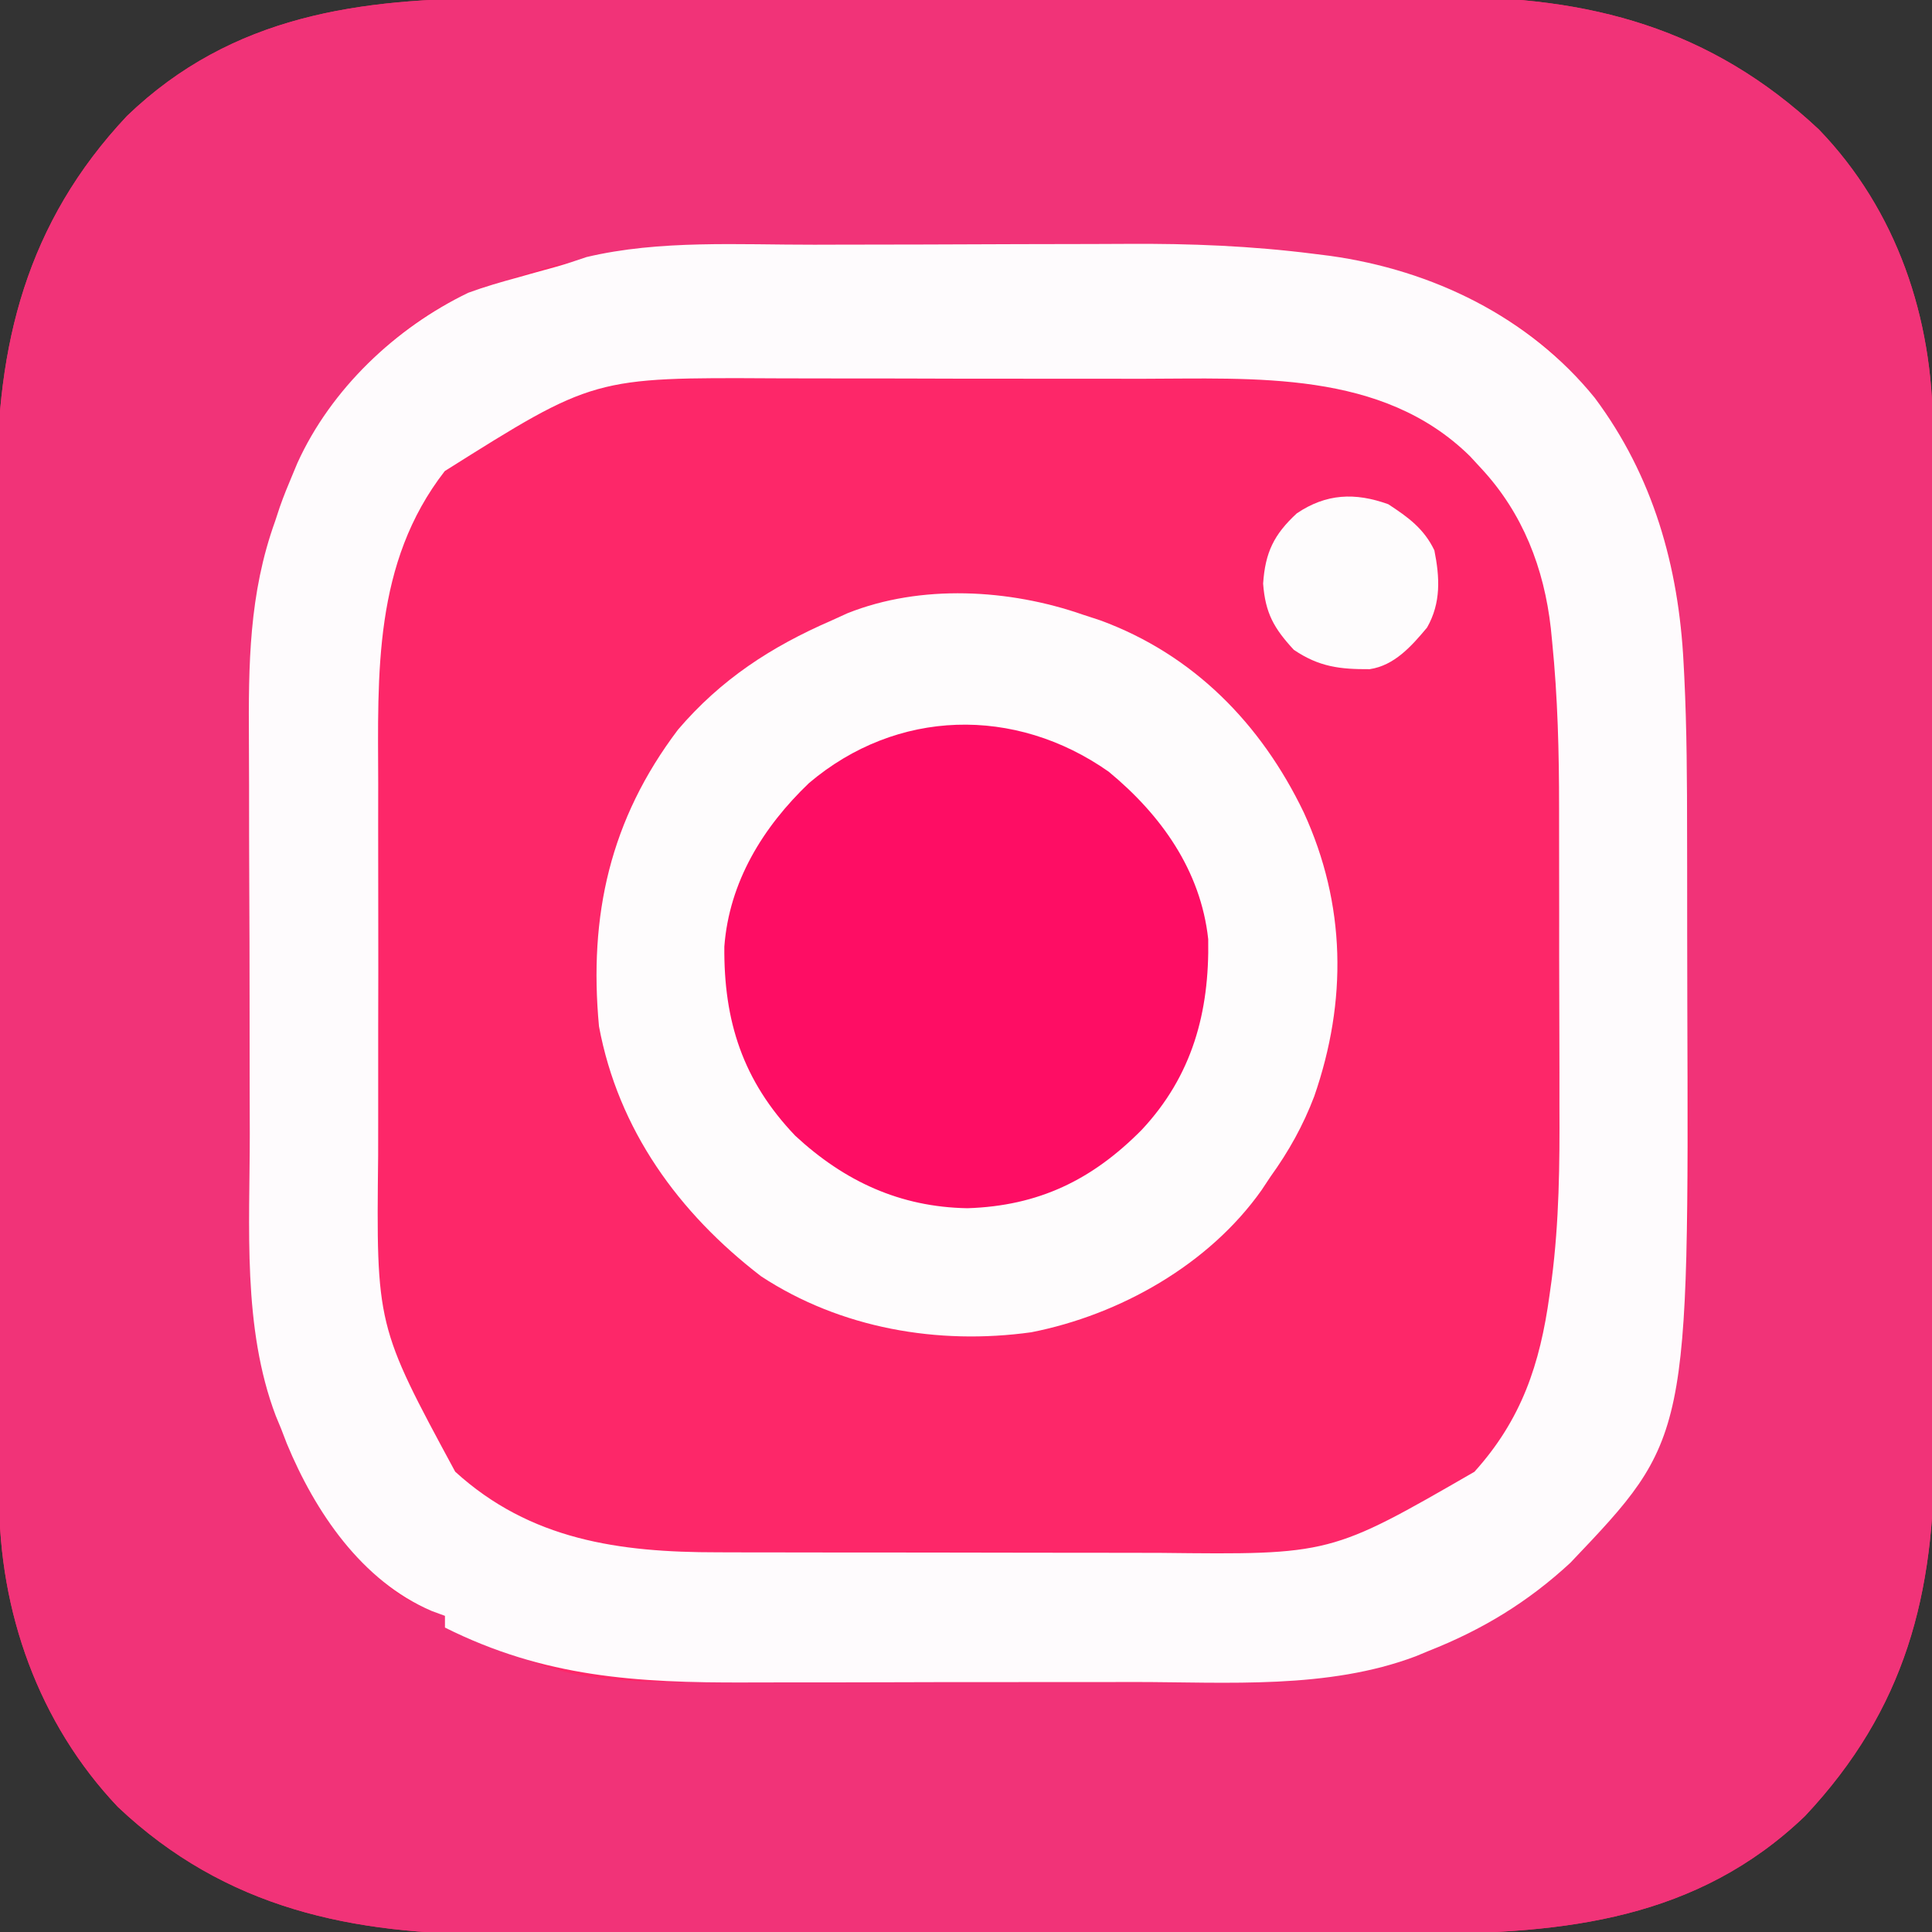
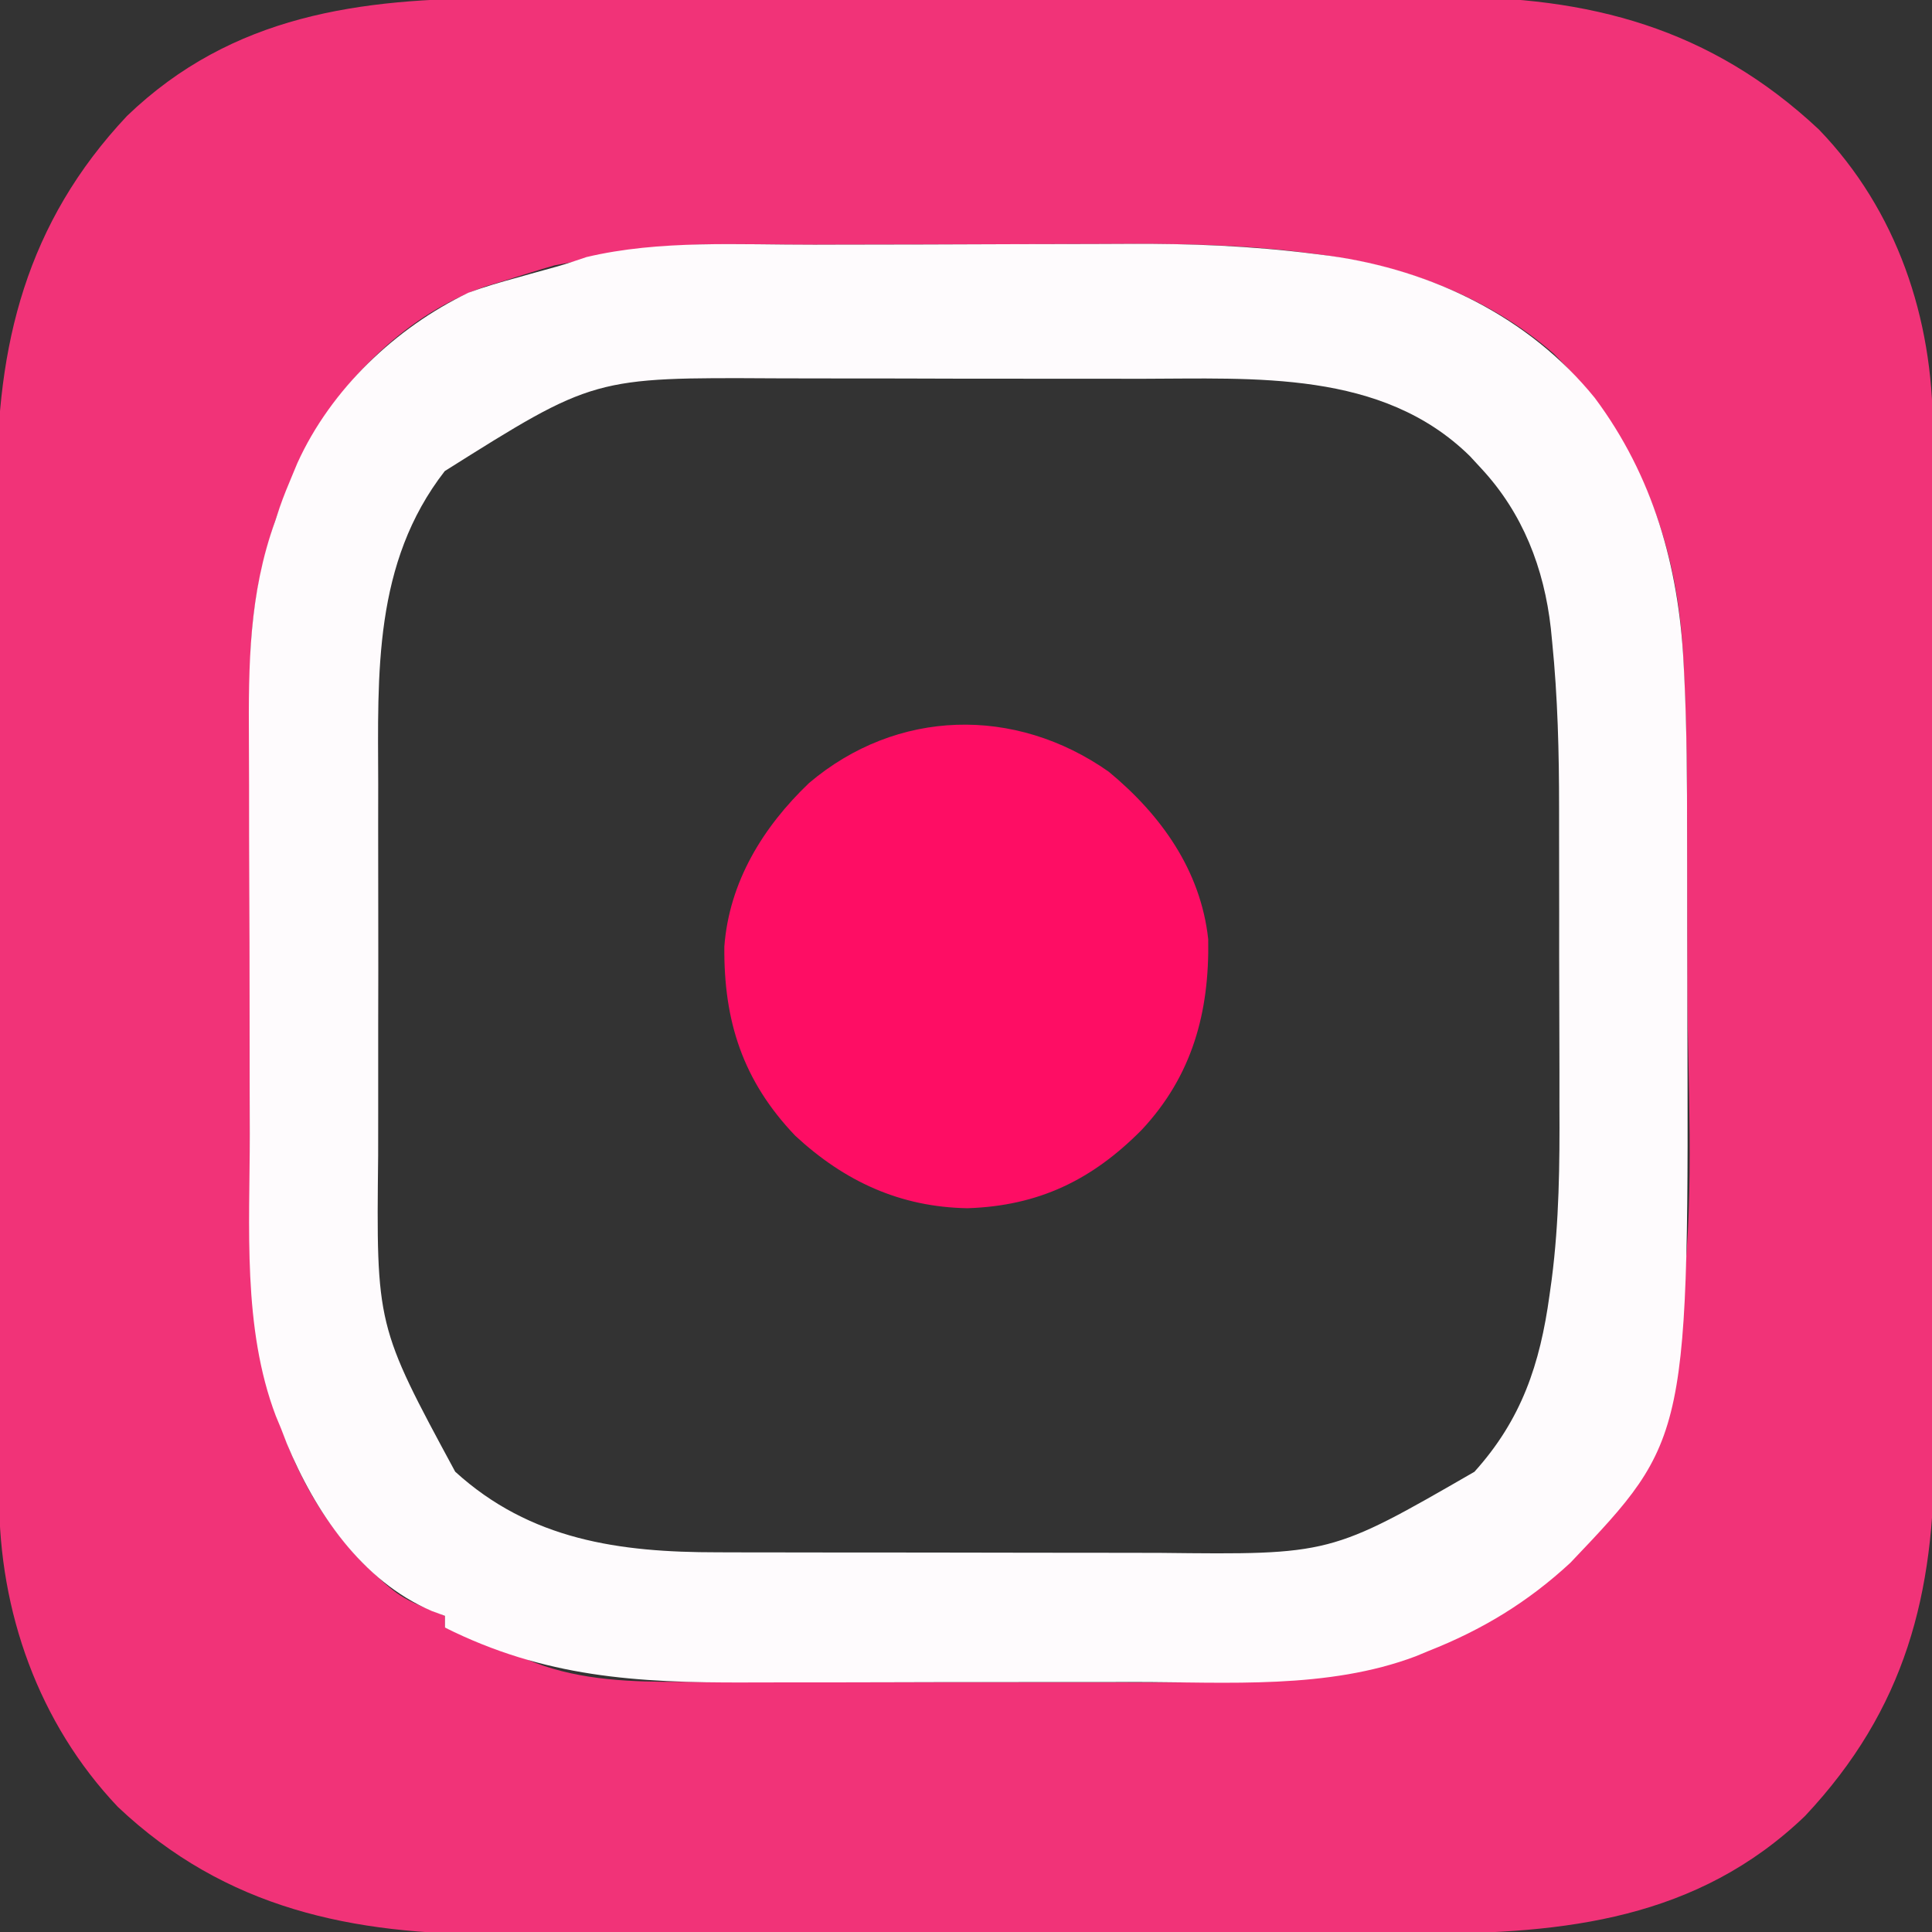
<svg xmlns="http://www.w3.org/2000/svg" version="1.1" width="330" height="330">
  <rect width="100%" height="100%" fill="#333333" stroke="none" />
-   <path d="M0 0 C1.923 -0.006 3.847 -0.013 5.77 -0.02 C10.964 -0.038 16.159 -0.043 21.353 -0.044 C24.608 -0.045 27.863 -0.05 31.117 -0.055 C42.498 -0.073 53.878 -0.082 65.259 -0.08 C75.824 -0.079 86.39 -0.1 96.955 -0.132 C106.061 -0.158 115.167 -0.168 124.273 -0.167 C129.697 -0.167 135.119 -0.172 140.542 -0.194 C145.65 -0.213 150.756 -0.213 155.864 -0.198 C157.723 -0.196 159.583 -0.201 161.443 -0.213 C186.255 -0.365 206.934 5.086 225.435 22.416 C238.751 36.226 244.91 54.611 244.888 73.624 C244.892 74.842 244.892 74.842 244.897 76.085 C244.906 78.792 244.907 81.499 244.909 84.207 C244.913 86.154 244.918 88.101 244.924 90.048 C244.937 95.329 244.943 100.611 244.948 105.892 C244.951 109.197 244.955 112.502 244.959 115.807 C244.973 126.163 244.983 136.518 244.986 146.874 C244.991 158.799 245.008 170.724 245.037 182.649 C245.059 191.885 245.069 201.121 245.07 210.357 C245.072 215.865 245.077 221.372 245.095 226.879 C245.112 232.067 245.114 237.254 245.105 242.442 C245.104 244.335 245.109 246.228 245.119 248.122 C245.239 272.521 240.244 292.18 223.06 310.478 C204.696 328.114 182.014 330.603 157.733 330.565 C155.847 330.57 153.962 330.575 152.076 330.581 C146.989 330.594 141.902 330.595 136.815 330.592 C132.551 330.591 128.287 330.596 124.023 330.601 C113.954 330.612 103.884 330.612 93.815 330.606 C83.467 330.6 73.119 330.612 62.771 330.634 C53.851 330.651 44.931 330.657 36.011 330.654 C30.699 330.652 25.387 330.655 20.076 330.669 C15.075 330.682 10.075 330.679 5.074 330.666 C3.253 330.664 1.431 330.667 -0.39 330.675 C-25.01 330.779 -46.686 326.356 -65.127 308.916 C-78.682 294.617 -85.404 275.555 -85.4 256.053 C-85.403 255.251 -85.407 254.449 -85.411 253.623 C-85.422 250.951 -85.426 248.278 -85.429 245.606 C-85.436 243.683 -85.442 241.761 -85.449 239.838 C-85.47 233.534 -85.481 227.231 -85.491 220.927 C-85.495 218.75 -85.499 216.573 -85.503 214.395 C-85.522 204.159 -85.536 193.922 -85.545 183.685 C-85.554 171.907 -85.581 160.128 -85.621 148.35 C-85.651 139.223 -85.666 130.095 -85.669 120.968 C-85.672 115.528 -85.681 110.088 -85.706 104.649 C-85.729 99.521 -85.733 94.394 -85.723 89.266 C-85.723 87.398 -85.729 85.53 -85.743 83.662 C-85.914 59.205 -80.724 38.348 -63.565 20.103 C-45.572 2.797 -23.733 -0.015 0 0 Z " fill="#FD2769" transform="translate(85.252,-0.291)" />
  <path d="M0 0 C1.923 -0.006 3.847 -0.013 5.77 -0.02 C10.964 -0.038 16.159 -0.043 21.353 -0.044 C24.608 -0.045 27.863 -0.05 31.117 -0.055 C42.498 -0.073 53.878 -0.082 65.259 -0.08 C75.824 -0.079 86.39 -0.1 96.955 -0.132 C106.061 -0.158 115.167 -0.168 124.273 -0.167 C129.697 -0.167 135.119 -0.172 140.542 -0.194 C145.65 -0.213 150.756 -0.213 155.864 -0.198 C157.723 -0.196 159.583 -0.201 161.443 -0.213 C186.255 -0.365 206.934 5.086 225.435 22.416 C238.751 36.226 244.91 54.611 244.888 73.624 C244.892 74.842 244.892 74.842 244.897 76.085 C244.906 78.792 244.907 81.499 244.909 84.207 C244.913 86.154 244.918 88.101 244.924 90.048 C244.937 95.329 244.943 100.611 244.948 105.892 C244.951 109.197 244.955 112.502 244.959 115.807 C244.973 126.163 244.983 136.518 244.986 146.874 C244.991 158.799 245.008 170.724 245.037 182.649 C245.059 191.885 245.069 201.121 245.07 210.357 C245.072 215.865 245.077 221.372 245.095 226.879 C245.112 232.067 245.114 237.254 245.105 242.442 C245.104 244.335 245.109 246.228 245.119 248.122 C245.239 272.521 240.244 292.18 223.06 310.478 C204.696 328.114 182.014 330.603 157.733 330.565 C155.847 330.57 153.962 330.575 152.076 330.581 C146.989 330.594 141.902 330.595 136.815 330.592 C132.551 330.591 128.287 330.596 124.023 330.601 C113.954 330.612 103.884 330.612 93.815 330.606 C83.467 330.6 73.119 330.612 62.771 330.634 C53.851 330.651 44.931 330.657 36.011 330.654 C30.699 330.652 25.387 330.655 20.076 330.669 C15.075 330.682 10.075 330.679 5.074 330.666 C3.253 330.664 1.431 330.667 -0.39 330.675 C-25.01 330.779 -46.686 326.356 -65.127 308.916 C-78.682 294.617 -85.404 275.555 -85.4 256.053 C-85.403 255.251 -85.407 254.449 -85.411 253.623 C-85.422 250.951 -85.426 248.278 -85.429 245.606 C-85.436 243.683 -85.442 241.761 -85.449 239.838 C-85.47 233.534 -85.481 227.231 -85.491 220.927 C-85.495 218.75 -85.499 216.573 -85.503 214.395 C-85.522 204.159 -85.536 193.922 -85.545 183.685 C-85.554 171.907 -85.581 160.128 -85.621 148.35 C-85.651 139.223 -85.666 130.095 -85.669 120.968 C-85.672 115.528 -85.681 110.088 -85.706 104.649 C-85.729 99.521 -85.733 94.394 -85.723 89.266 C-85.723 87.398 -85.729 85.53 -85.743 83.662 C-85.914 59.205 -80.724 38.348 -63.565 20.103 C-45.572 2.797 -23.733 -0.015 0 0 Z M9.498 45.603 C8.732 45.83 7.966 46.058 7.177 46.292 C5.028 46.94 2.887 47.613 0.748 48.291 C-0.693 48.72 -0.693 48.72 -2.163 49.158 C-15.419 53.684 -26.806 64.918 -33.198 77.138 C-39.346 89.684 -42.566 101.765 -42.511 115.723 C-42.515 116.831 -42.518 117.94 -42.522 119.082 C-42.531 122.727 -42.525 126.372 -42.518 130.017 C-42.519 132.569 -42.521 135.121 -42.524 137.673 C-42.527 143.017 -42.523 148.362 -42.513 153.706 C-42.502 159.846 -42.506 165.986 -42.517 172.125 C-42.527 178.072 -42.526 184.018 -42.52 189.965 C-42.519 192.475 -42.52 194.986 -42.525 197.497 C-42.562 222.625 -41.727 247.977 -23.252 267.291 C-17.009 273.189 -17.009 273.189 -9.252 276.291 C-9.252 276.951 -9.252 277.611 -9.252 278.291 C-7.932 278.797 -7.932 278.797 -6.584 279.314 C-4.842 279.983 -4.842 279.983 -3.065 280.666 C-1.342 281.327 -1.342 281.327 0.416 282.001 C2.333 282.743 4.244 283.501 6.137 284.302 C14.193 287.353 22.737 287.586 31.251 287.565 C32.344 287.57 33.437 287.575 34.563 287.581 C38.145 287.594 41.728 287.594 45.31 287.591 C47.827 287.595 50.344 287.6 52.861 287.604 C58.13 287.612 63.398 287.612 68.667 287.606 C74.04 287.601 79.412 287.608 84.785 287.627 C91.314 287.649 97.843 287.657 104.372 287.653 C106.841 287.654 109.309 287.659 111.777 287.669 C138.54 287.765 162.222 286.037 182.748 267.291 C207.729 241.939 203.059 201.007 202.943 168.426 C202.932 164.577 202.933 160.727 202.933 156.877 C202.933 153.11 202.928 149.344 202.92 145.577 C202.917 143.806 202.915 142.034 202.914 140.263 C202.906 131.29 202.775 122.344 202.287 113.383 C202.226 112.272 202.226 112.272 202.165 111.138 C200.997 91.71 193.984 74.411 180.111 60.681 C168.544 50.617 154.117 45.495 139.08 43.624 C138.079 43.497 137.079 43.371 136.048 43.24 C125.5 42.003 115.038 41.891 104.431 41.962 C102.39 41.965 100.349 41.967 98.308 41.968 C94.079 41.973 89.85 41.987 85.62 42.009 C80.238 42.038 74.856 42.049 69.474 42.053 C64.272 42.058 59.07 42.073 53.869 42.087 C52.9 42.089 51.931 42.091 50.933 42.093 C29.975 41.82 29.975 41.82 9.498 45.603 Z " fill="#F13378" transform="translate(85.252,-0.291)" />
  <path d="M0 0 C0.996 -0.003 1.991 -0.006 3.017 -0.009 C8.289 -0.023 13.561 -0.033 18.833 -0.037 C24.204 -0.043 29.576 -0.067 34.947 -0.095 C39.144 -0.114 43.34 -0.119 47.537 -0.12 C49.513 -0.123 51.49 -0.131 53.467 -0.145 C64.152 -0.212 74.614 0.199 85.223 1.548 C86.628 1.725 86.628 1.725 88.062 1.905 C105.515 4.342 122.051 12.309 133.266 26.148 C143.239 39.495 147.613 54.938 148.447 71.437 C148.487 72.215 148.528 72.993 148.571 73.795 C149.007 82.789 149.043 91.779 149.047 100.781 C149.05 102.609 149.053 104.436 149.057 106.263 C149.063 110.065 149.065 113.867 149.064 117.668 C149.064 121.518 149.071 125.367 149.085 129.216 C149.345 203.887 149.345 203.887 129.102 225.145 C121.858 231.854 114.041 236.599 104.879 240.203 C104.165 240.5 103.451 240.796 102.715 241.102 C87.687 246.786 70.54 245.514 54.785 245.504 C52.264 245.508 49.743 245.512 47.222 245.517 C41.961 245.524 36.699 245.524 31.438 245.519 C25.397 245.513 19.356 245.525 13.315 245.546 C7.449 245.566 1.584 245.569 -4.281 245.566 C-6.753 245.566 -9.224 245.571 -11.696 245.581 C-30.383 245.649 -46.109 244.709 -63.121 236.203 C-63.121 235.543 -63.121 234.883 -63.121 234.203 C-63.858 233.932 -64.596 233.662 -65.355 233.383 C-77.329 228.275 -85.306 216.43 -90.133 204.77 C-90.459 203.923 -90.785 203.076 -91.121 202.203 C-91.416 201.49 -91.711 200.777 -92.016 200.043 C-97.736 184.967 -96.448 167.699 -96.457 151.891 C-96.463 149.347 -96.47 146.804 -96.477 144.26 C-96.489 138.952 -96.493 133.644 -96.492 128.335 C-96.49 122.239 -96.512 116.144 -96.543 110.048 C-96.573 104.13 -96.58 98.213 -96.578 92.295 C-96.581 89.801 -96.59 87.307 -96.605 84.813 C-96.68 71.674 -96.613 59.669 -92.121 47.203 C-91.862 46.418 -91.603 45.633 -91.336 44.824 C-90.675 42.921 -89.903 41.059 -89.121 39.203 C-88.859 38.575 -88.598 37.948 -88.328 37.301 C-82.613 24.697 -71.545 14.162 -59.121 8.203 C-56.326 7.174 -53.494 6.359 -50.621 5.578 C-49.901 5.374 -49.18 5.171 -48.438 4.961 C-47.002 4.556 -45.565 4.158 -44.125 3.769 C-42.387 3.278 -40.673 2.705 -38.965 2.117 C-26.444 -0.86 -12.801 0.025 0 0 Z M-63.152 38.668 C-75.36 54.387 -74.576 73.206 -74.52 92.07 C-74.522 94.478 -74.524 96.886 -74.528 99.294 C-74.533 104.322 -74.526 109.35 -74.512 114.377 C-74.495 120.781 -74.505 127.184 -74.523 133.588 C-74.534 138.555 -74.53 143.523 -74.523 148.49 C-74.521 150.849 -74.523 153.209 -74.53 155.568 C-74.85 184.638 -74.85 184.638 -61.371 209.578 C-48.555 221.253 -33.328 223.356 -16.581 223.348 C-15.556 223.352 -14.53 223.355 -13.473 223.359 C-10.101 223.368 -6.728 223.37 -3.355 223.371 C-0.997 223.374 1.362 223.378 3.721 223.381 C8.66 223.387 13.599 223.389 18.539 223.388 C24.844 223.388 31.149 223.402 37.455 223.419 C42.326 223.43 47.197 223.432 52.068 223.432 C54.392 223.433 56.715 223.437 59.039 223.445 C88.148 223.774 88.148 223.774 112.723 209.594 C120.778 200.663 123.924 191.228 125.544 179.458 C125.67 178.549 125.797 177.64 125.927 176.703 C127.197 166.843 127.296 157.059 127.242 147.133 C127.242 145.191 127.242 143.248 127.244 141.306 C127.244 137.274 127.233 133.242 127.215 129.21 C127.192 124.1 127.192 118.99 127.199 113.879 C127.202 109.881 127.195 105.883 127.185 101.884 C127.182 100.002 127.18 98.12 127.182 96.238 C127.183 86.731 126.955 77.316 126.001 67.852 C125.926 67.086 125.85 66.32 125.773 65.531 C124.618 55.252 120.989 45.85 113.879 38.203 C113.243 37.515 112.608 36.826 111.953 36.117 C96.941 21.352 75.126 22.889 55.645 22.902 C53.279 22.898 50.913 22.894 48.547 22.889 C43.601 22.882 38.656 22.882 33.71 22.887 C27.412 22.893 21.114 22.876 14.816 22.853 C9.932 22.838 5.049 22.838 0.165 22.841 C-2.155 22.84 -4.475 22.835 -6.795 22.825 C-37.707 22.655 -37.707 22.655 -63.152 38.668 Z " fill="#FEFBFD" transform="translate(139.121,41.797)" />
-   <path d="M0 0 C0.969 0.317 1.939 0.634 2.938 0.961 C18.855 6.806 30.406 18.622 37.693 33.768 C44.904 49.489 45.136 65.957 39.484 82.254 C37.584 87.26 35.127 91.658 32 96 C31.25 97.131 31.25 97.131 30.484 98.285 C21.506 110.99 6.323 119.573 -8.836 122.559 C-24.759 124.78 -41.433 121.909 -55 113 C-69.089 102.172 -79.395 87.974 -82.688 70.312 C-84.454 51.372 -80.812 34.992 -69.188 19.625 C-61.863 11.049 -53.289 5.464 -43 1 C-42.089 0.585 -41.177 0.17 -40.238 -0.258 C-27.713 -5.254 -12.583 -4.397 0 0 Z " fill="#FEFCFD" transform="translate(185,105)" />
  <path d="M0 0 C8.922 7.36 15.718 16.855 16.996 28.598 C17.223 41.059 14.284 51.938 5.625 61.188 C-2.848 69.749 -11.979 74.166 -24.125 74.562 C-35.641 74.367 -45.131 69.969 -53.535 62.188 C-62.506 52.797 -65.771 42.596 -65.652 29.859 C-64.819 18.827 -59.06 9.459 -51.188 1.938 C-36.211 -10.758 -16 -11.253 0 0 Z " fill="#FE0D64" transform="translate(189.375,131.812)" />
-   <path d="M0 0 C3.402 2.219 6.109 4.187 7.875 7.875 C8.809 12.532 9.026 16.854 6.625 21.07 C3.991 24.219 1.056 27.555 -3.176 28.176 C-8.247 28.202 -11.793 27.797 -16.125 24.875 C-19.529 21.195 -20.994 18.61 -21.375 13.562 C-21.014 8.237 -19.54 5.184 -15.625 1.562 C-10.601 -1.829 -5.664 -2.039 0 0 Z " fill="#FEFCFD" transform="translate(237.125,86.125)" />
</svg>